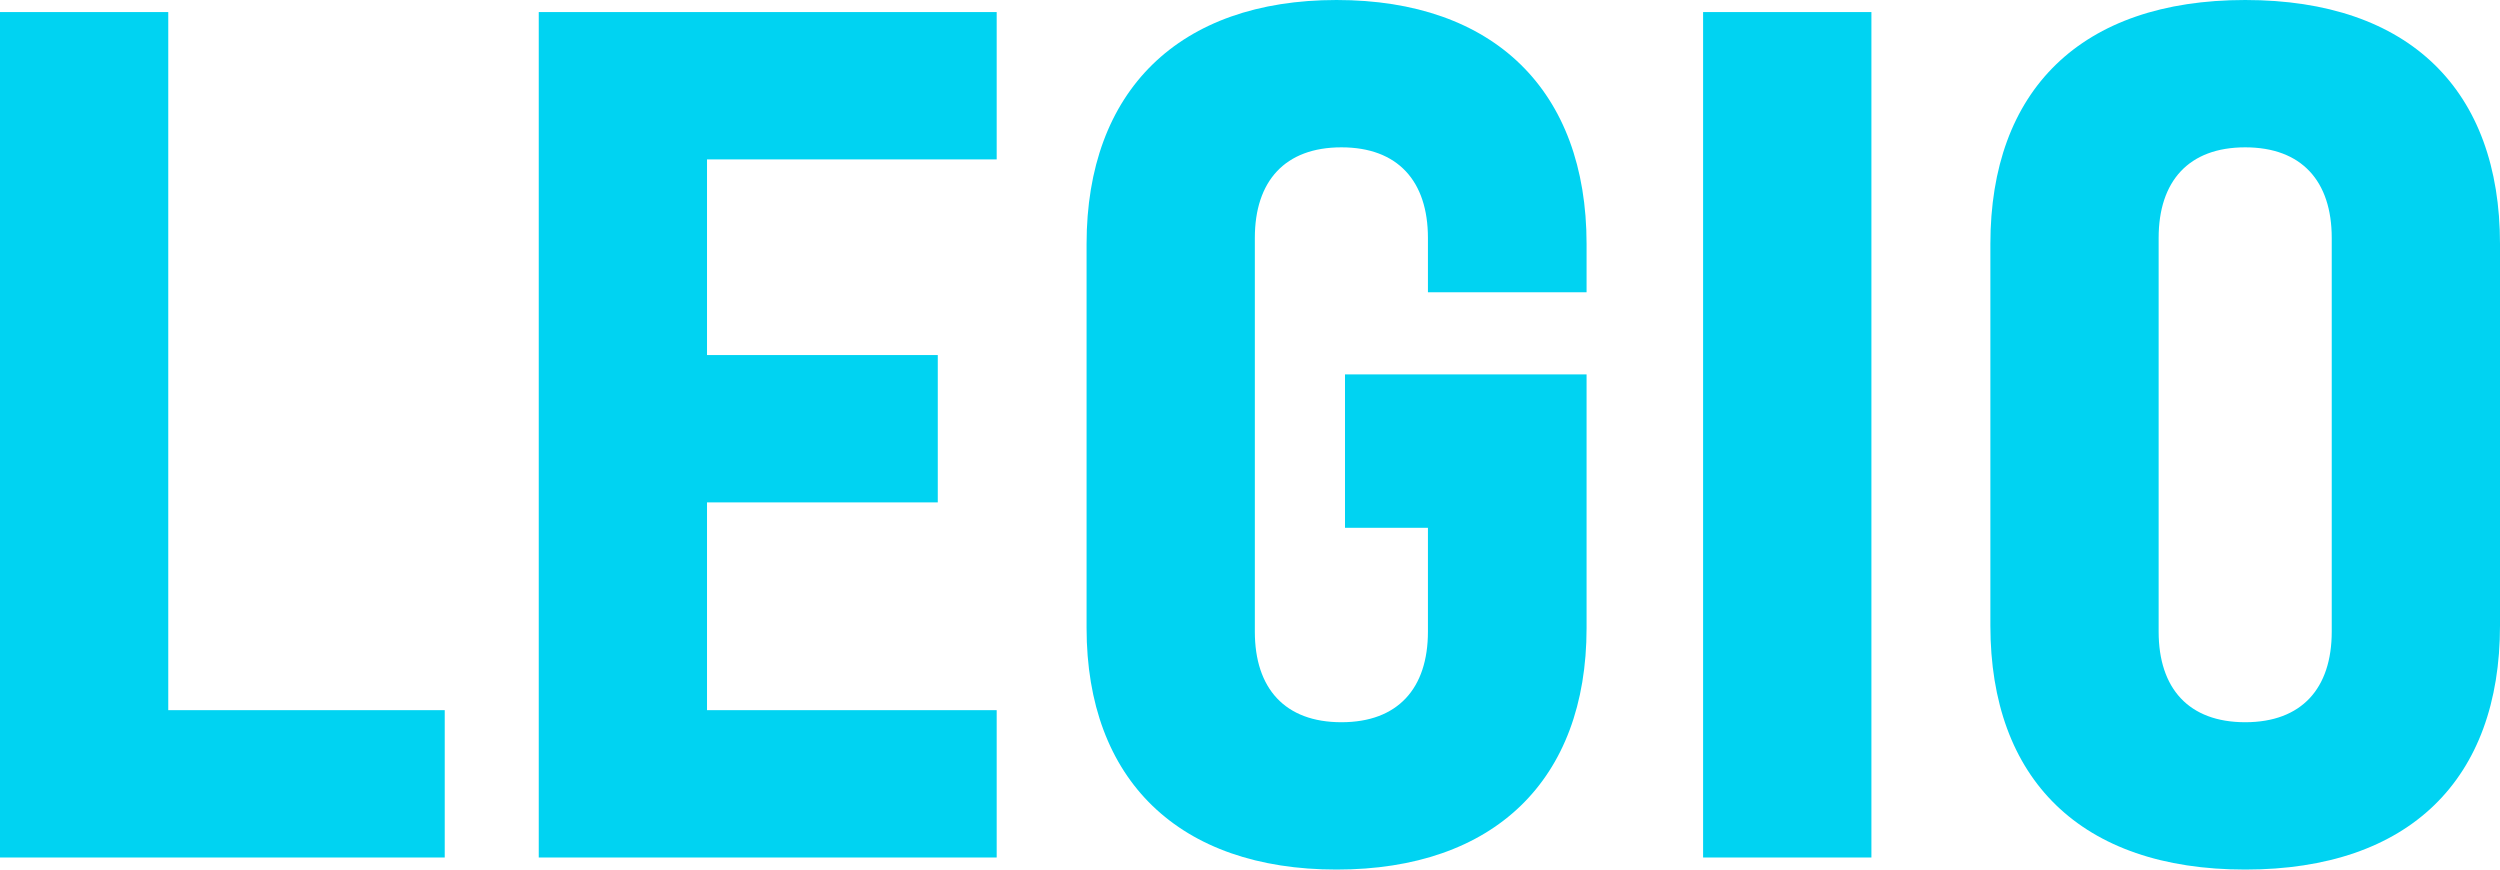
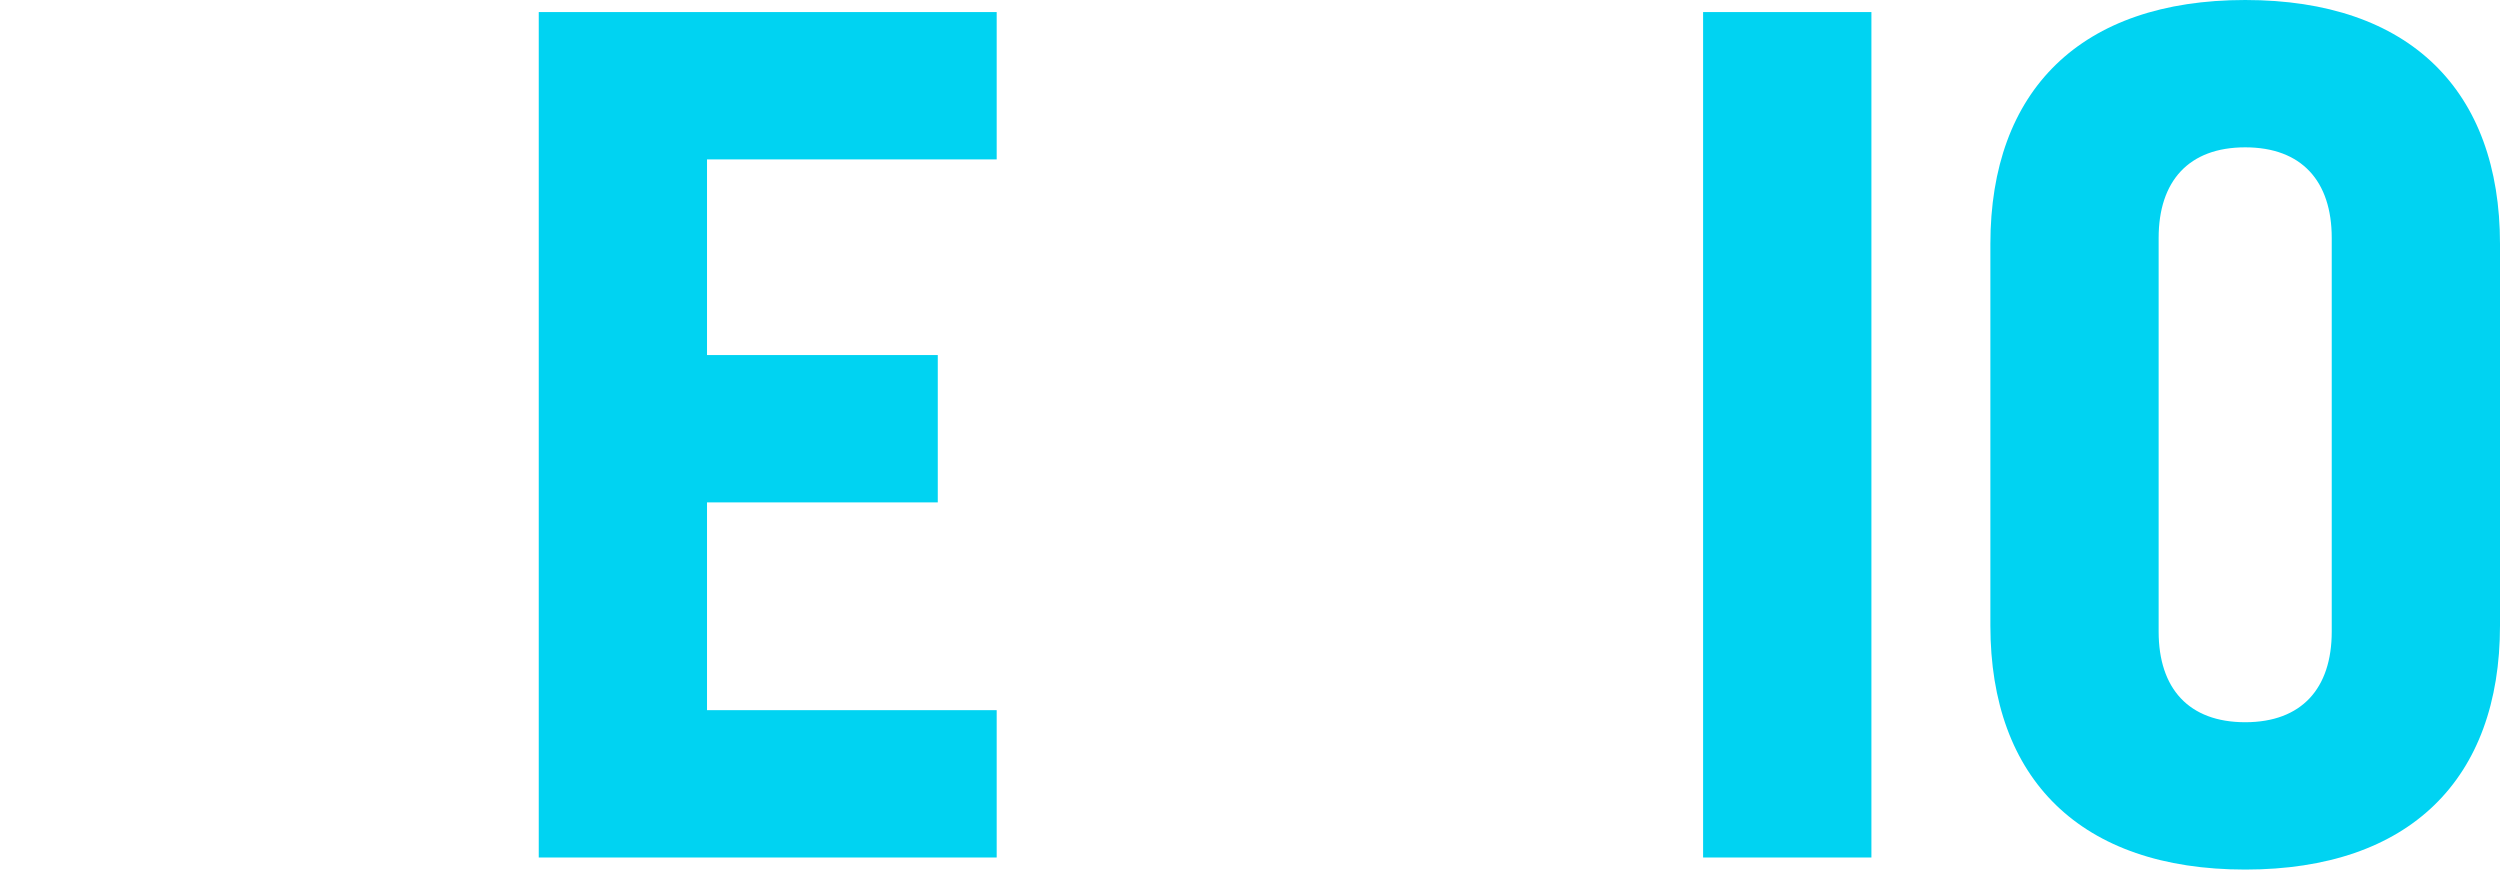
<svg xmlns="http://www.w3.org/2000/svg" width="46" height="16" viewBox="0 0 46 16" fill="none">
-   <path d="M0 15.778V0.222H3.096V13.067H8.183V15.778H0Z" fill="#00D3F2" />
  <path d="M9.913 15.778V0.222H18.339V2.933H13.009V6.533H17.255V9.244H13.009V13.067H18.339V15.778H9.913Z" fill="#00D3F2" />
-   <path d="M24.593 16C21.696 16 19.993 14.356 19.993 11.556V4.489C19.993 1.667 21.696 0 24.593 0C27.49 0 29.193 1.667 29.193 4.489V5.378H26.274V4.378C26.274 3.333 25.721 2.711 24.682 2.711C23.642 2.711 23.089 3.333 23.089 4.378V11.622C23.089 12.667 23.642 13.289 24.682 13.289C25.721 13.289 26.274 12.667 26.274 11.622V9.711H24.748V6.889H29.193V11.556C29.193 14.356 27.49 16 24.593 16Z" fill="#00D3F2" />
  <path d="M31.337 15.778V0.222H34.434V15.778H31.337Z" fill="#00D3F2" />
  <path d="M41.312 16C38.282 16 36.623 14.333 36.623 11.511V4.489C36.623 1.667 38.282 0 41.312 0C44.341 0 46 1.667 46 4.489V11.511C46 14.333 44.341 16 41.312 16ZM41.312 13.289C42.351 13.289 42.904 12.667 42.904 11.622V4.378C42.904 3.333 42.351 2.711 41.312 2.711C40.272 2.711 39.719 3.333 39.719 4.378V11.622C39.719 12.667 40.272 13.289 41.312 13.289Z" fill="#00D3F2" />
</svg>